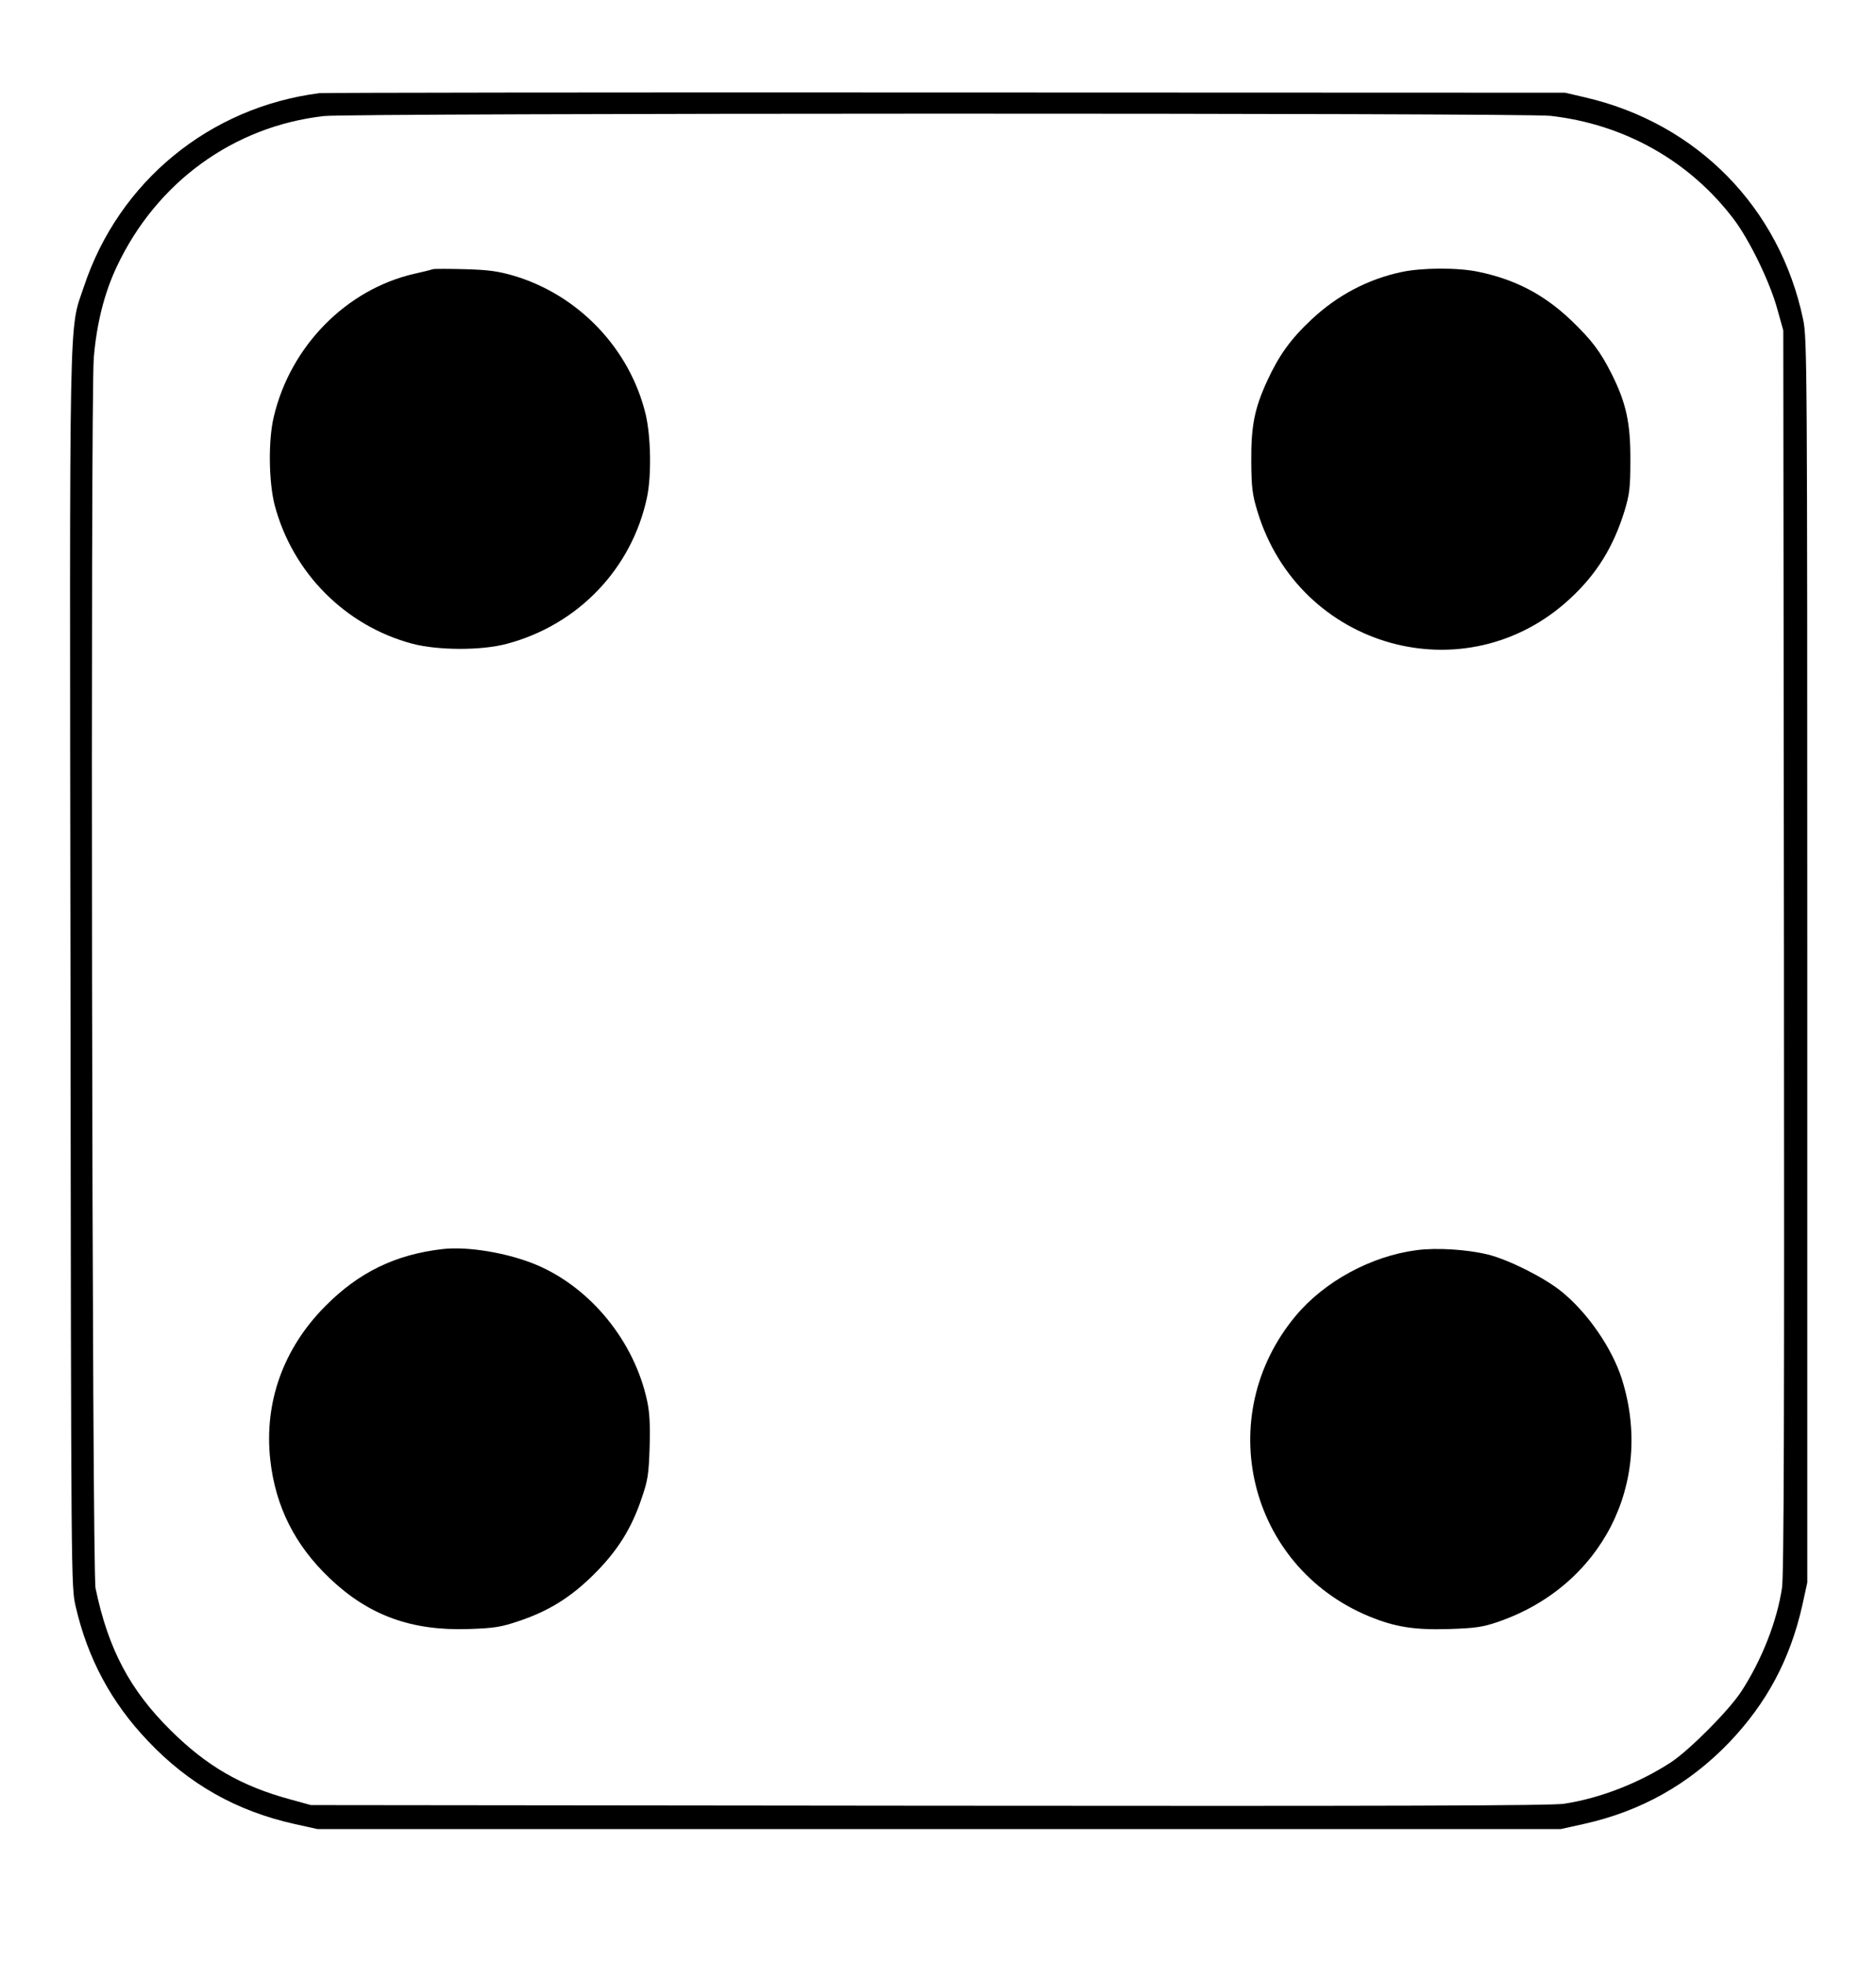
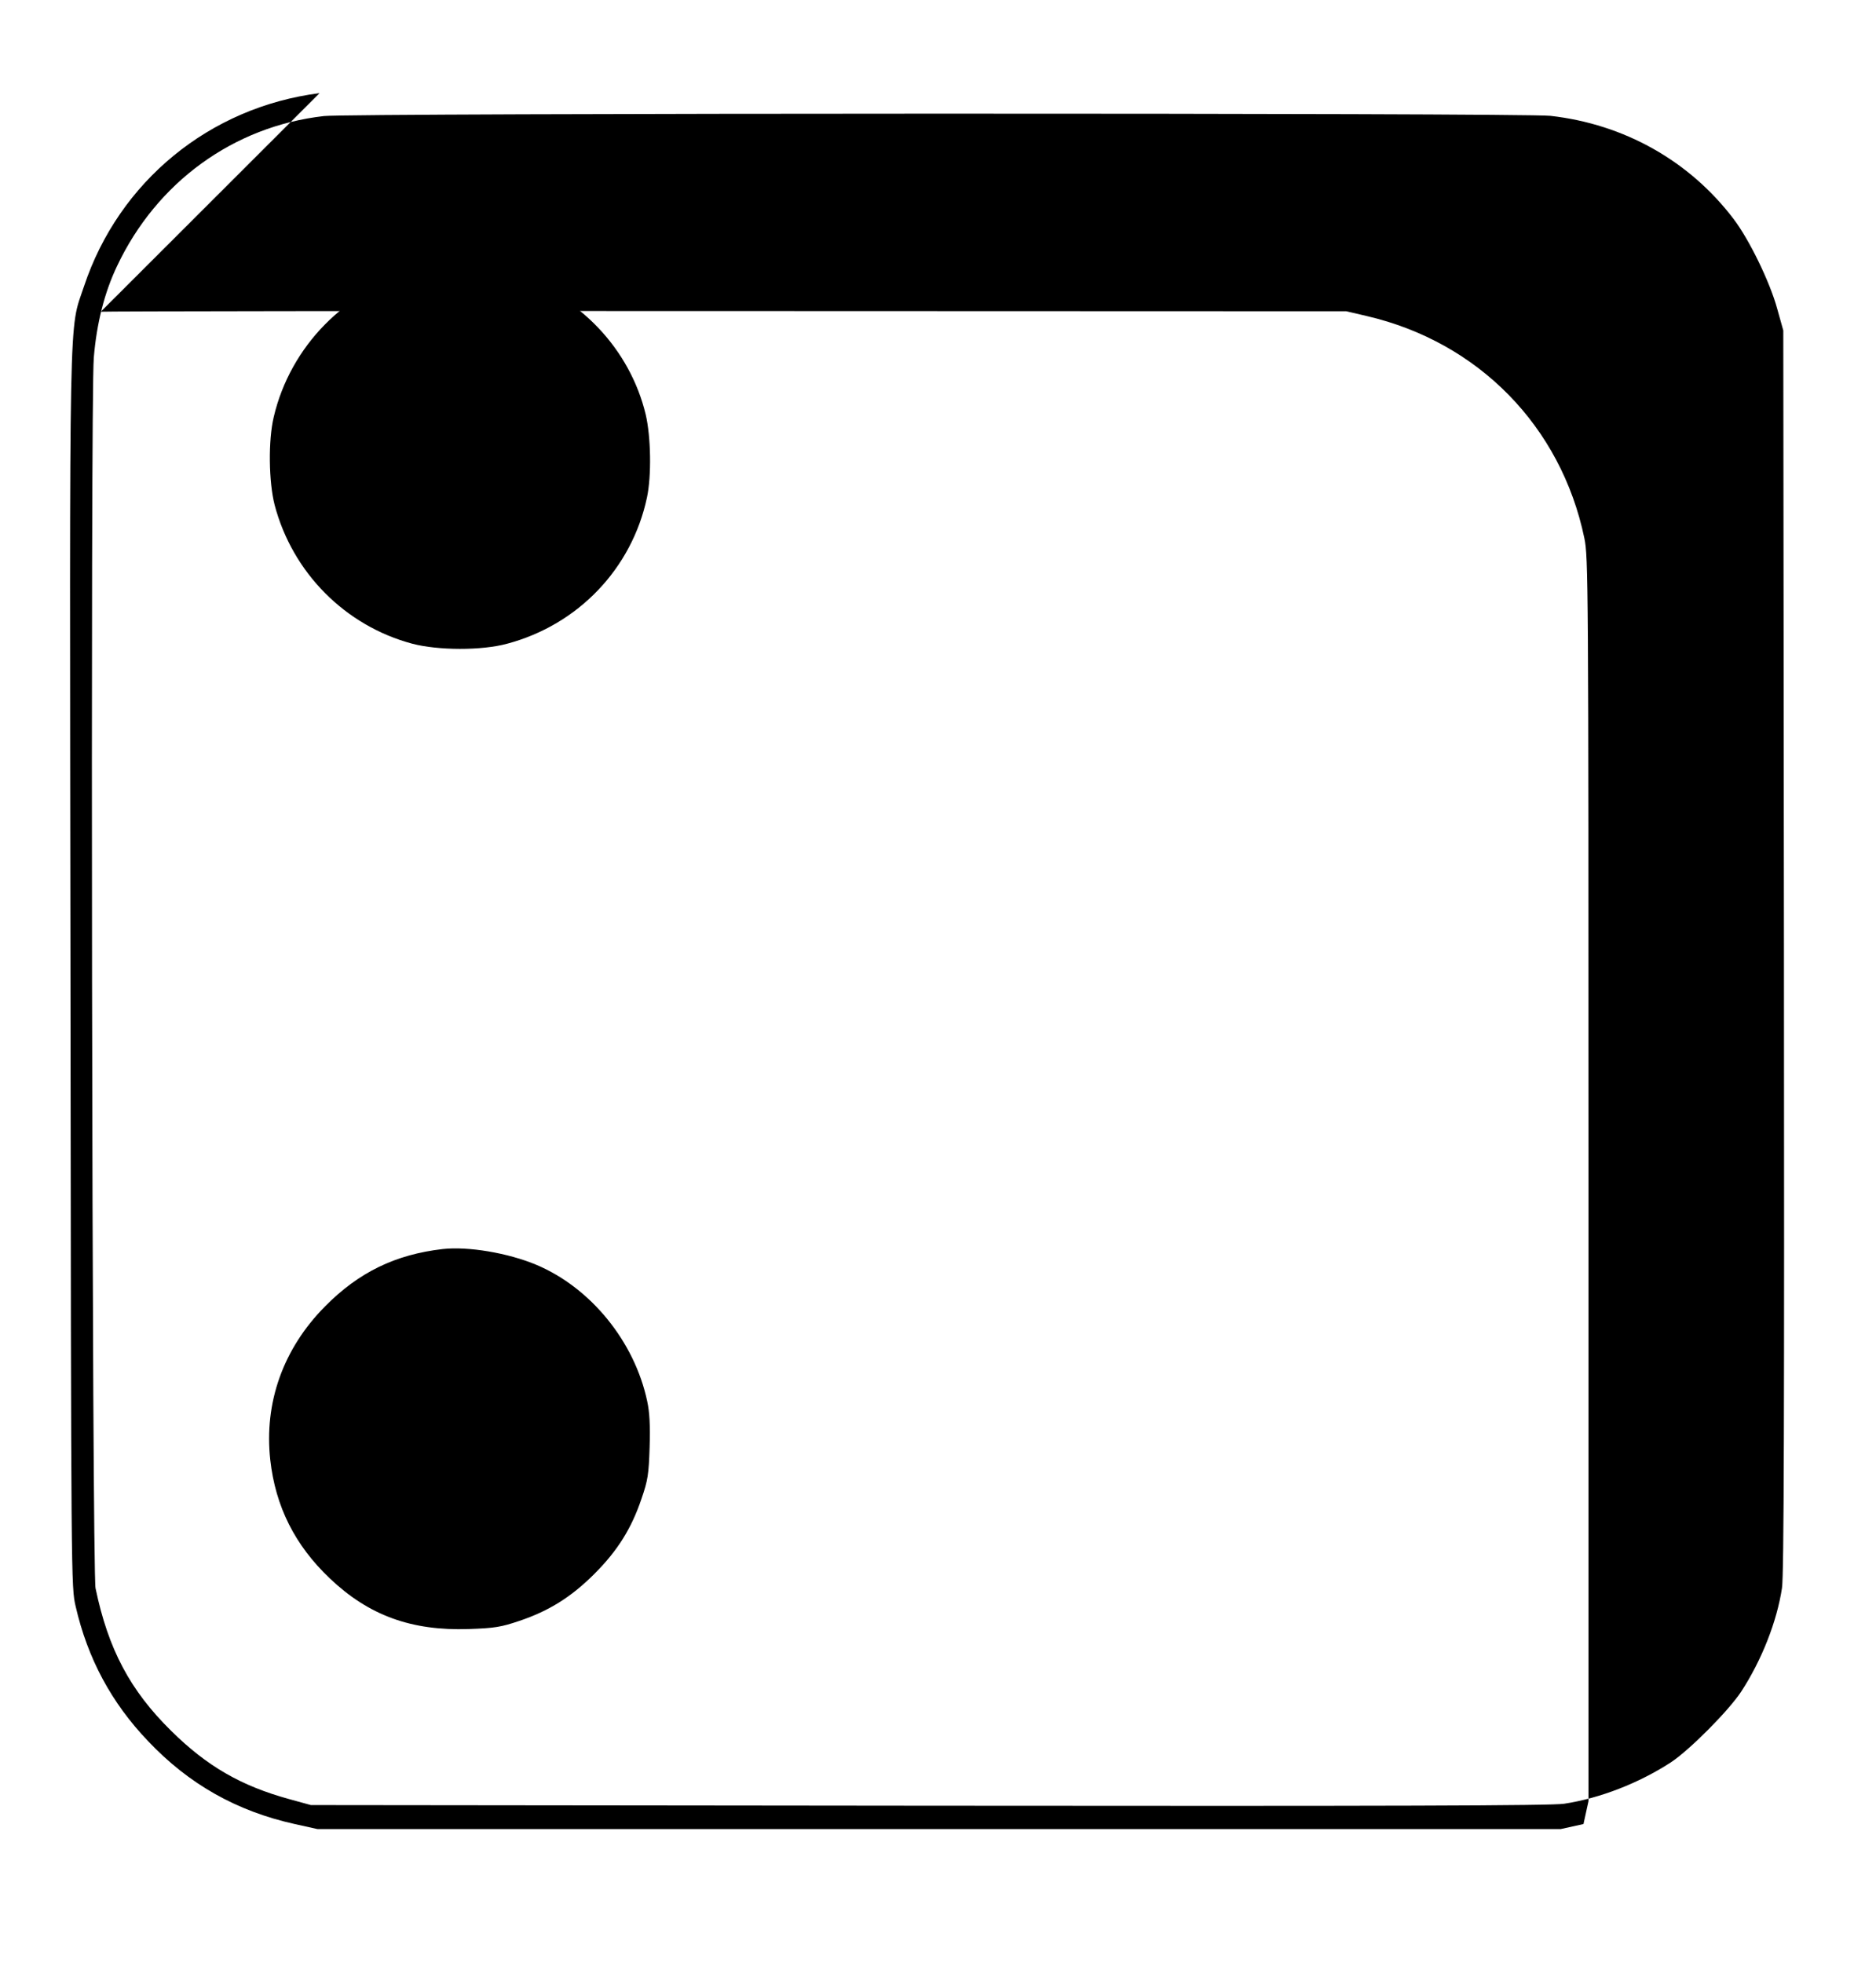
<svg xmlns="http://www.w3.org/2000/svg" version="1.0" width="860pt" height="900pt" viewBox="0 0 860 900" preserveAspectRatio="xMidYMid meet">
  <g transform="translate(0,900) scale(0.1,-0.1)" fill="#000000" stroke="none">
-     <path d="M1465 8573 c-504 -64 -920 -405 -1080 -886 -70 -210 -66 -12 -62 -3142 3 -2818 3 -2820 24 -2910 55 -238 163 -440 331 -616 187 -198 407 -322 673 -381 l104 -23 2850 0 2850 0 104 23 c262 58 482 181 667 373 173 181 280 381 336 629 l23 105 0 2850 c0 2755 -1 2853 -19 2940 -107 513 -486 899 -997 1018 l-94 22 -2840 1 c-1562 1 -2853 -1 -2870 -3z m5642 -104 c339 -38 639 -207 841 -474 72 -95 166 -289 199 -410 l28 -100 3 -2845 c2 -2122 0 -2864 -9 -2920 -23 -153 -93 -331 -187 -475 -58 -88 -236 -267 -322 -324 -146 -95 -325 -165 -490 -190 -56 -9 -793 -11 -2910 -9 l-2835 3 -98 27 c-223 61 -379 152 -542 313 -189 186 -289 375 -347 654 -16 77 -24 5458 -8 5641 13 158 49 299 106 419 182 386 535 642 949 689 119 14 5501 15 5622 1z" />
+     <path d="M1465 8573 c-504 -64 -920 -405 -1080 -886 -70 -210 -66 -12 -62 -3142 3 -2818 3 -2820 24 -2910 55 -238 163 -440 331 -616 187 -198 407 -322 673 -381 l104 -23 2850 0 2850 0 104 23 l23 105 0 2850 c0 2755 -1 2853 -19 2940 -107 513 -486 899 -997 1018 l-94 22 -2840 1 c-1562 1 -2853 -1 -2870 -3z m5642 -104 c339 -38 639 -207 841 -474 72 -95 166 -289 199 -410 l28 -100 3 -2845 c2 -2122 0 -2864 -9 -2920 -23 -153 -93 -331 -187 -475 -58 -88 -236 -267 -322 -324 -146 -95 -325 -165 -490 -190 -56 -9 -793 -11 -2910 -9 l-2835 3 -98 27 c-223 61 -379 152 -542 313 -189 186 -289 375 -347 654 -16 77 -24 5458 -8 5641 13 158 49 299 106 419 182 386 535 642 949 689 119 14 5501 15 5622 1z" />
    <path d="M1985 7766 c-5 -2 -44 -12 -85 -21 -312 -71 -569 -332 -645 -656 -26 -108 -23 -299 4 -404 82 -311 324 -554 631 -636 118 -31 318 -32 435 0 326 87 572 345 641 671 21 99 18 278 -6 380 -72 300 -306 547 -605 636 -73 21 -115 27 -225 30 -74 2 -139 2 -145 0z" />
-     <path d="M6425 7753 c-155 -33 -295 -107 -413 -218 -96 -90 -148 -163 -202 -279 -59 -128 -75 -208 -74 -371 1 -121 5 -152 28 -228 190 -630 956 -845 1434 -401 121 112 198 236 249 401 23 77 27 105 27 233 1 169 -19 262 -85 394 -52 104 -92 157 -187 248 -124 118 -256 187 -425 222 -94 20 -258 19 -352 -1z" />
    <path d="M2030 3274 c-218 -25 -386 -107 -540 -263 -192 -194 -280 -441 -251 -704 24 -214 113 -391 273 -543 179 -170 374 -241 637 -232 119 4 148 9 231 37 137 46 239 110 345 216 106 106 170 208 216 345 29 84 33 111 37 235 3 101 0 160 -11 211 -58 274 -259 521 -509 626 -129 54 -312 85 -428 72z" />
-     <path d="M6495 3269 c-209 -27 -423 -143 -555 -301 -384 -460 -218 -1147 334 -1377 121 -50 209 -64 371 -59 118 4 152 9 220 32 477 163 720 638 570 1114 -45 142 -158 306 -279 403 -80 64 -242 145 -336 168 -94 23 -234 32 -325 20z" />
  </g>
</svg>